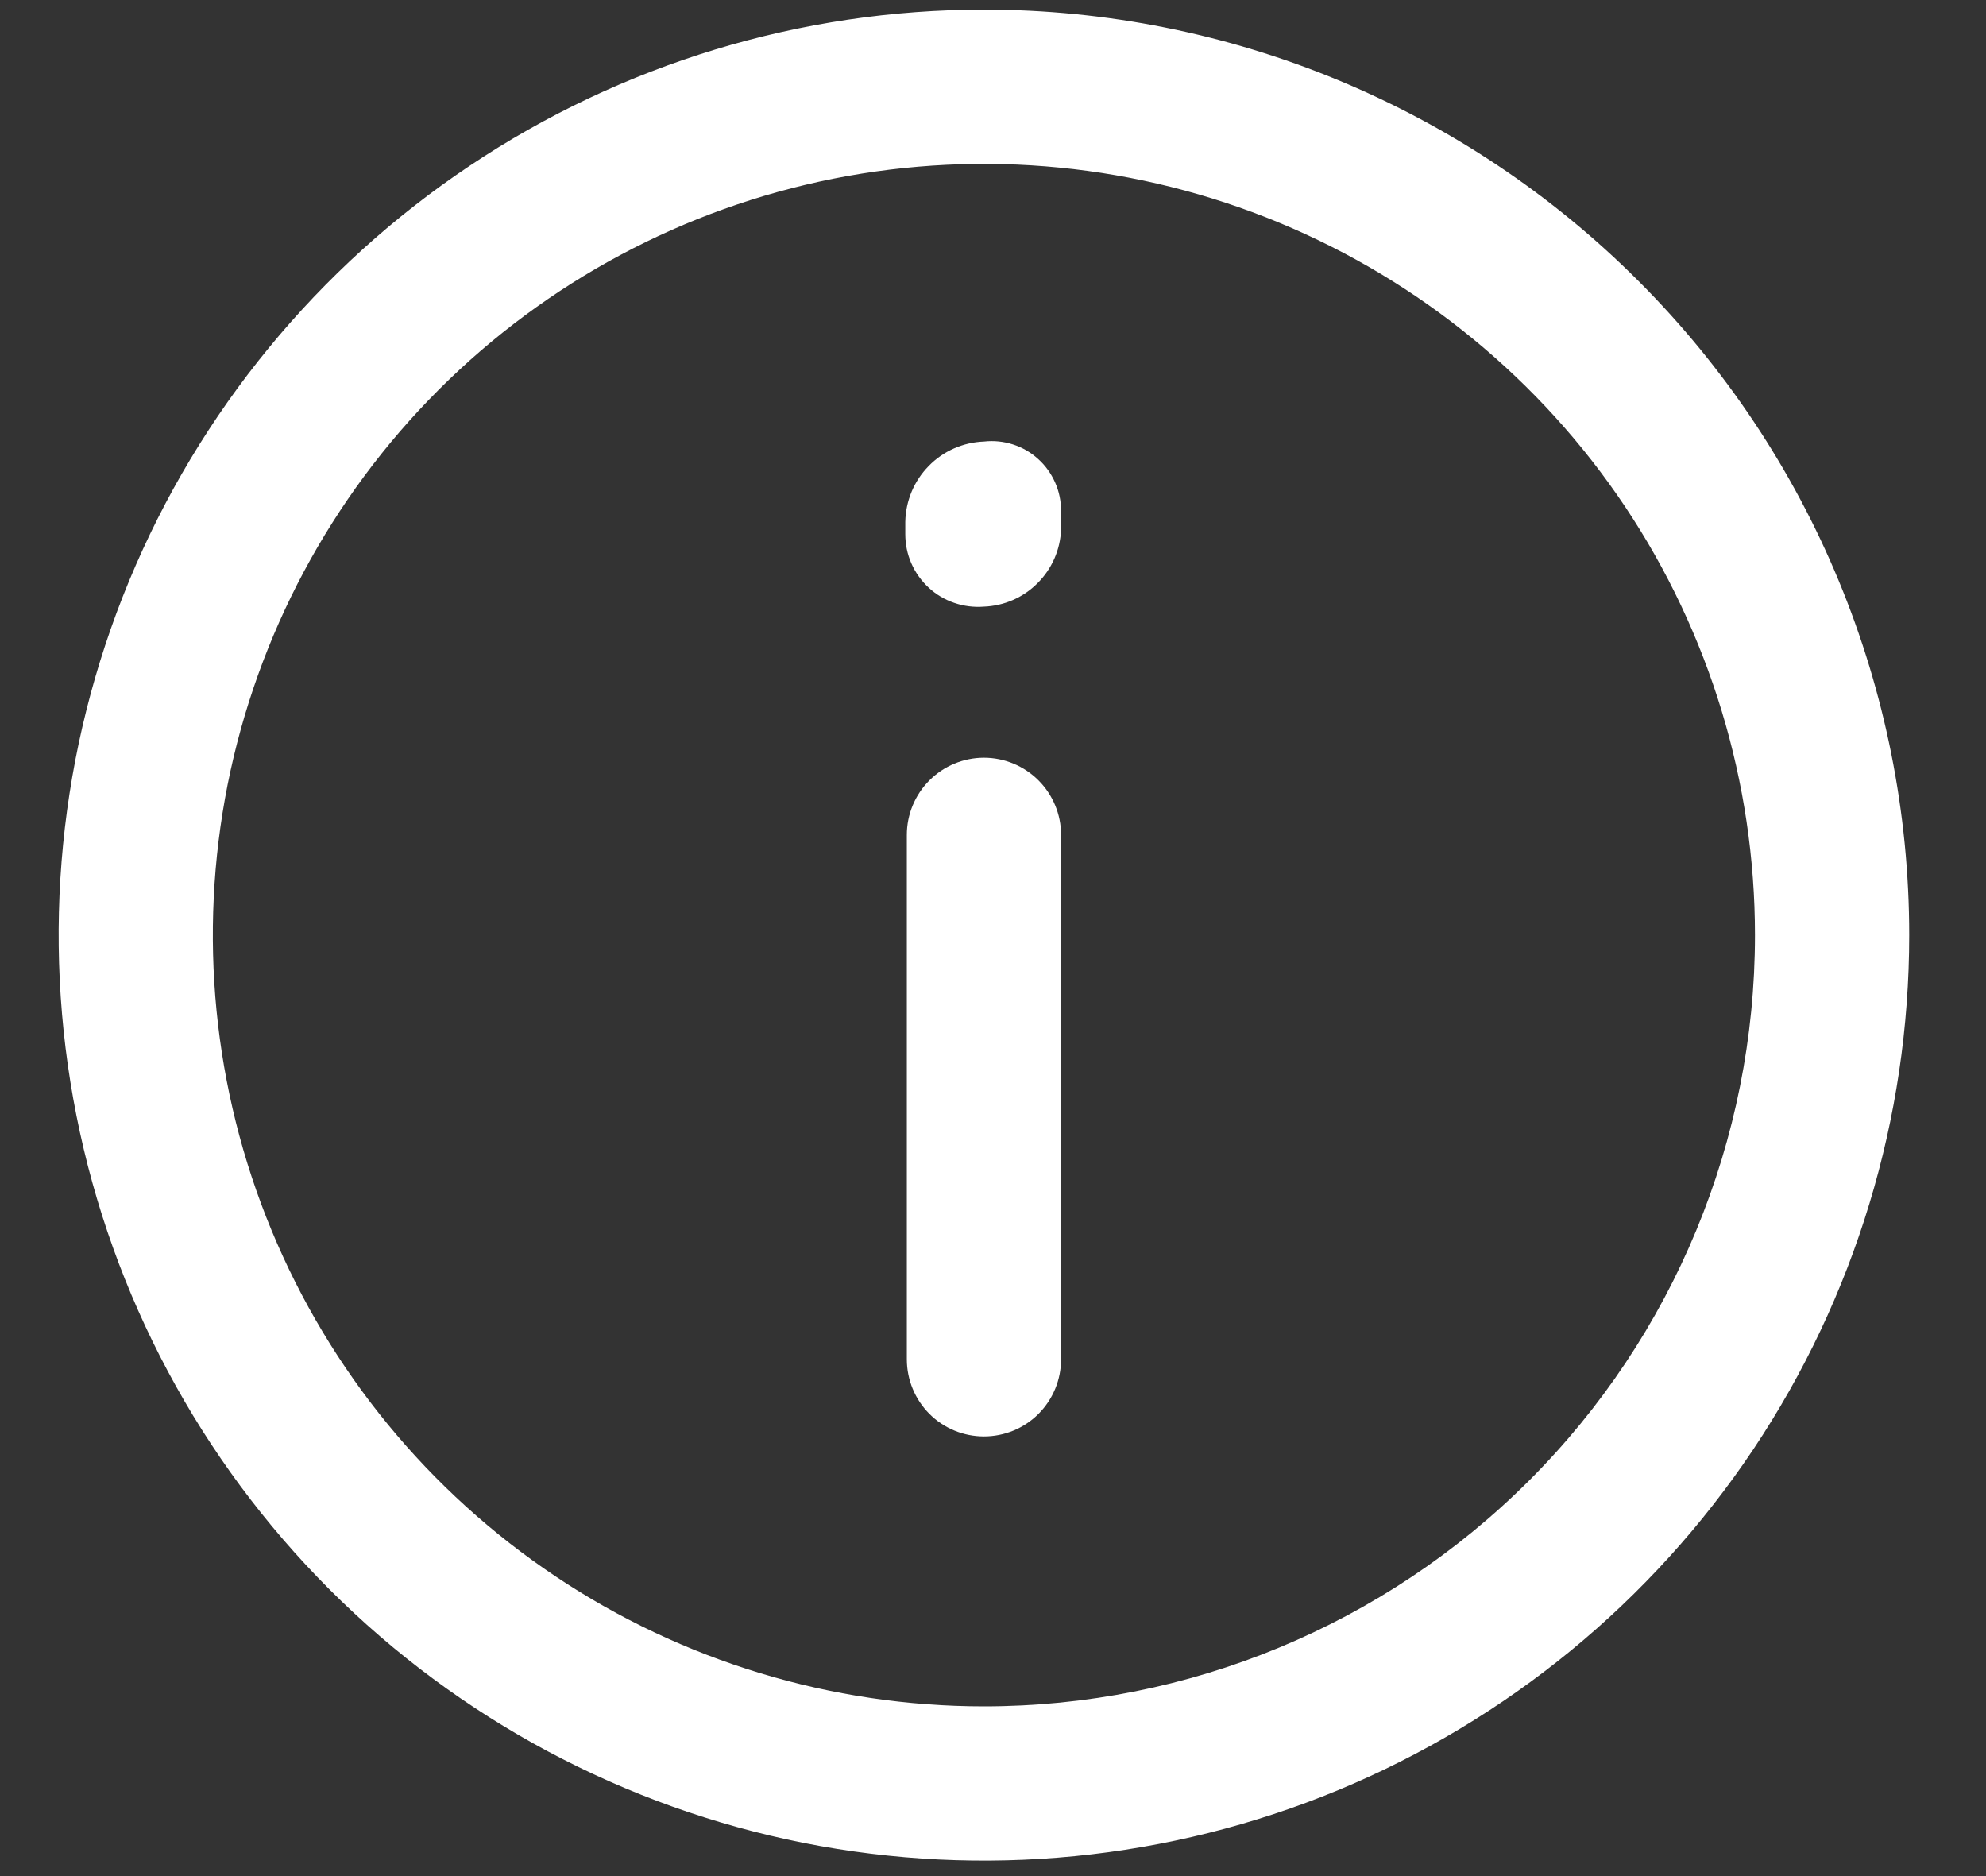
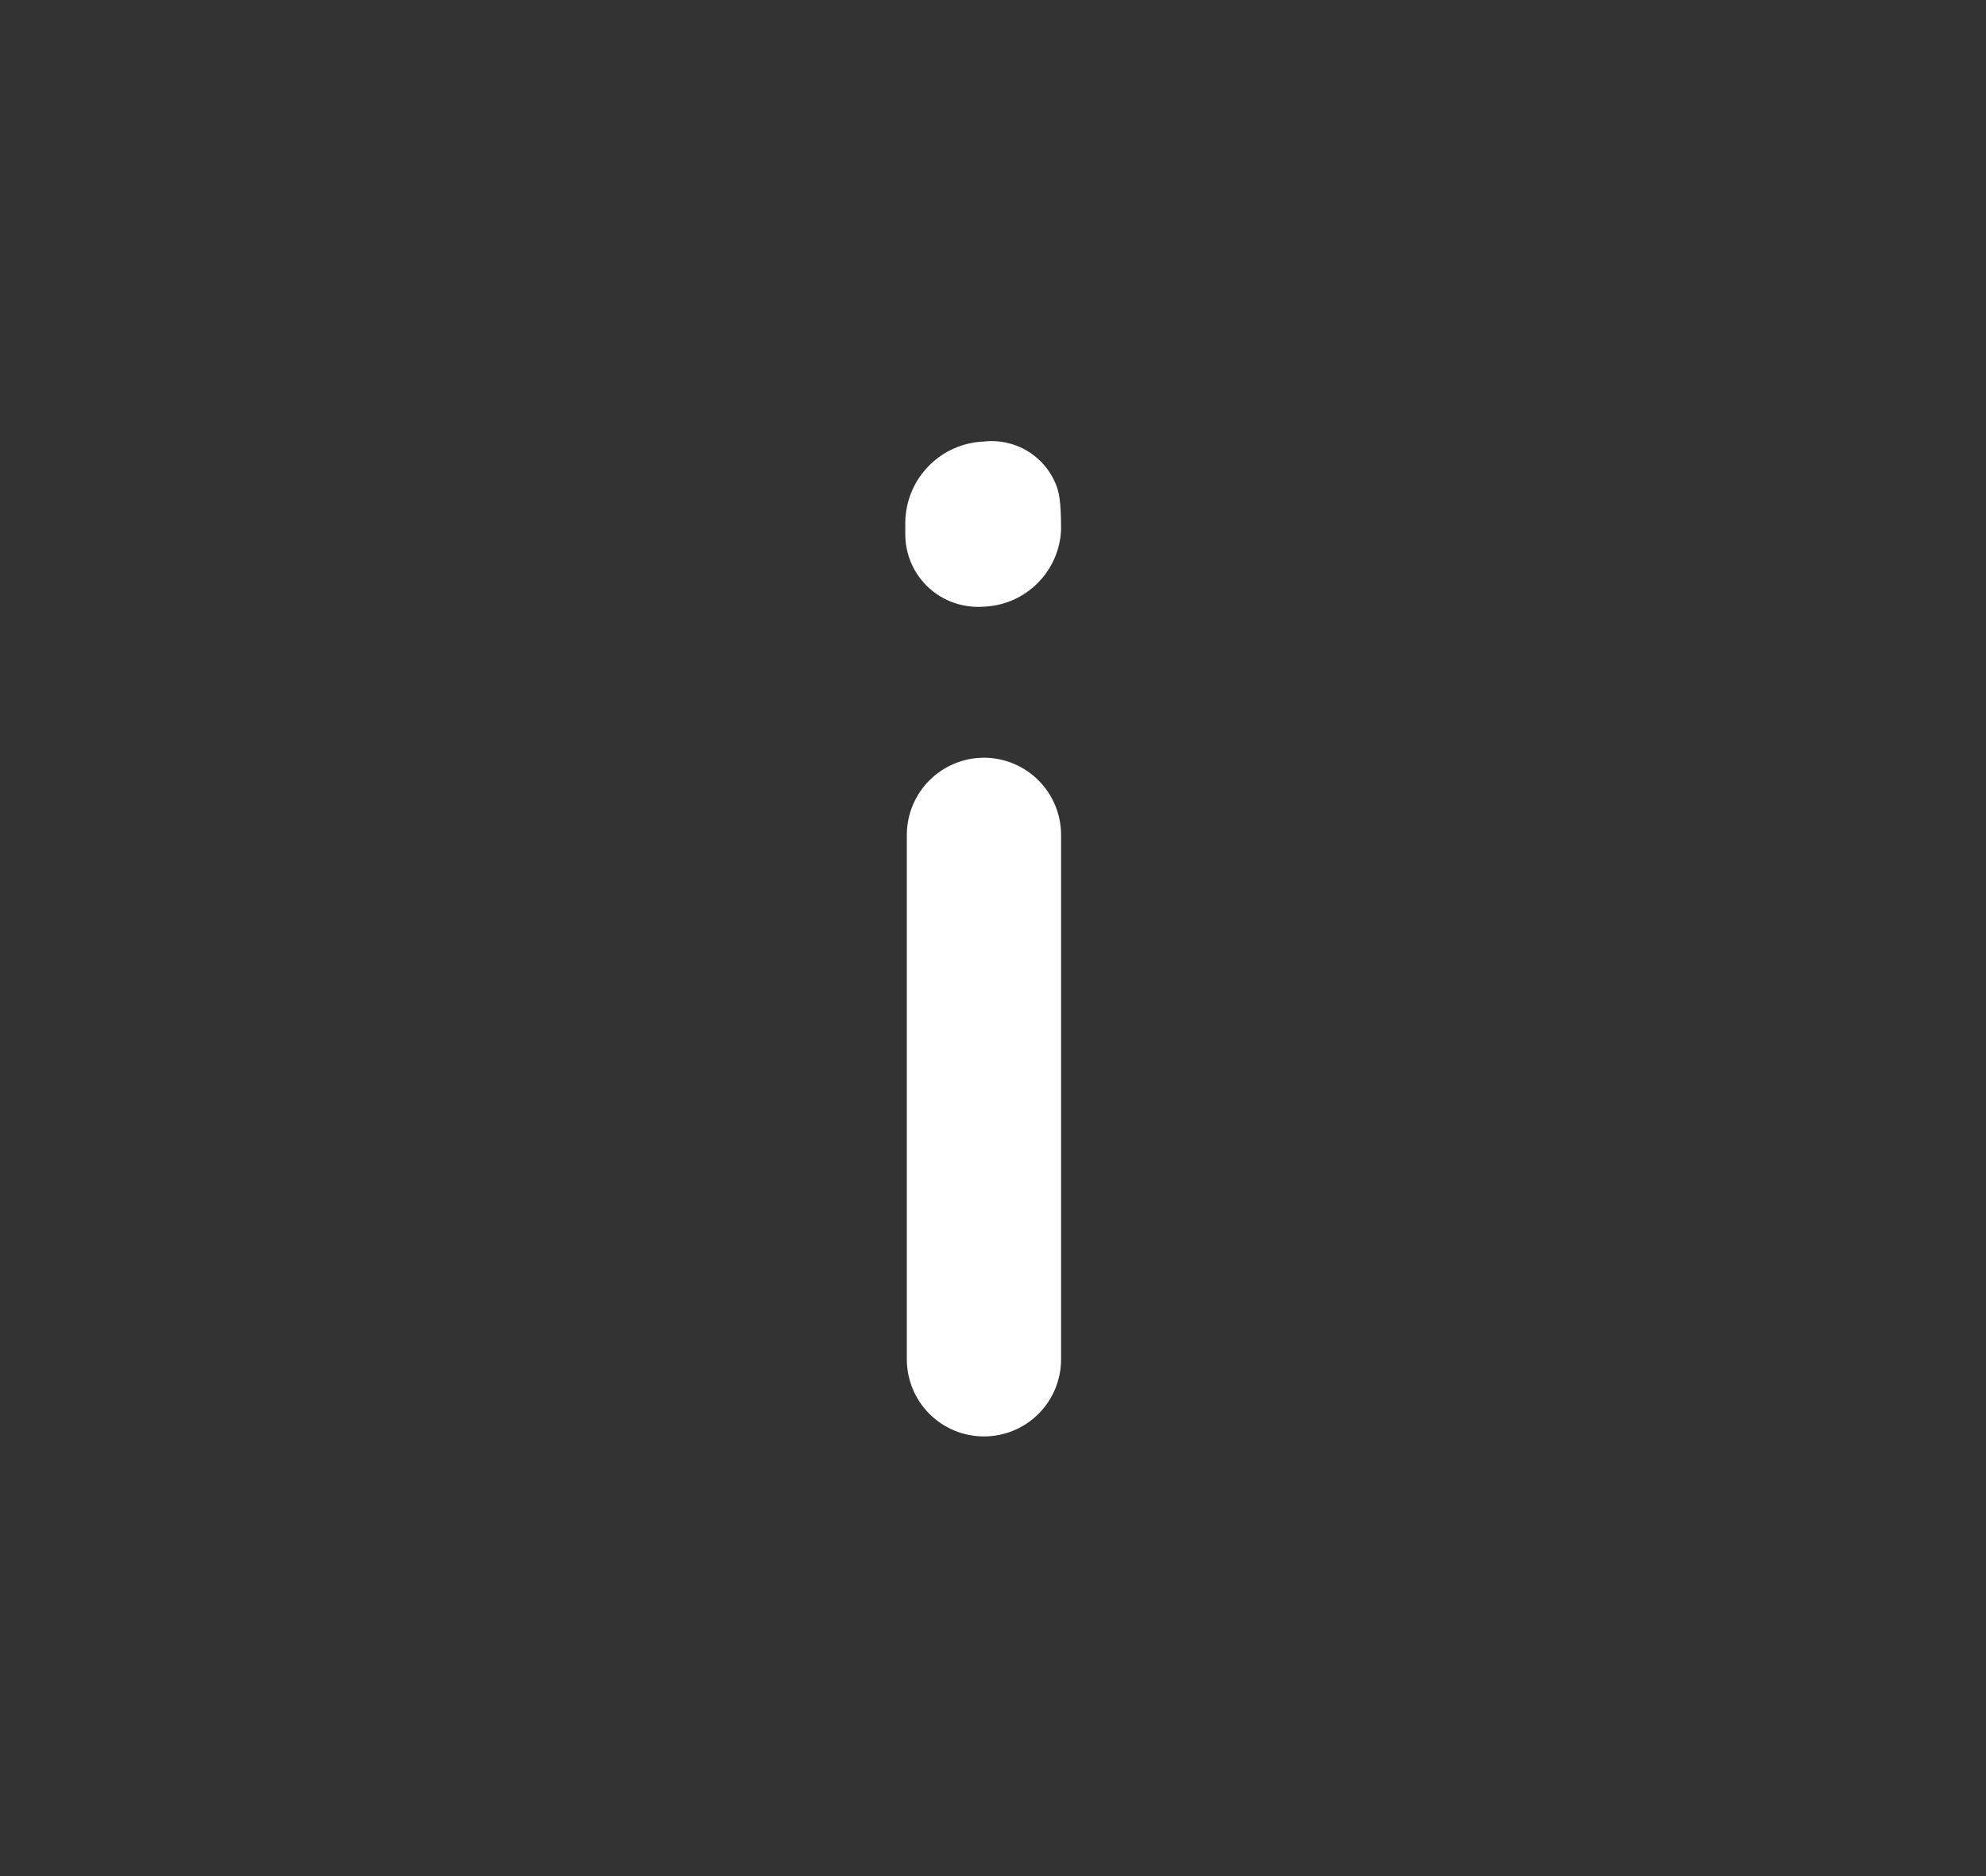
<svg xmlns="http://www.w3.org/2000/svg" width="18" height="17" viewBox="0 0 18 17" fill="none">
  <rect x="0" y="0" width="18" height="17" fill="#333333" stroke="none" />
-   <path d="M8.918 0.087C7.259 0.087 5.638 0.579 4.259 1.501C2.88 2.422 1.805 3.732 1.17 5.264C0.535 6.797 0.369 8.483 0.693 10.11C1.016 11.736 1.815 13.231 2.988 14.404C4.161 15.576 5.655 16.375 7.282 16.699C8.909 17.022 10.595 16.856 12.127 16.222C13.659 15.587 14.969 14.512 15.891 13.133C16.812 11.754 17.304 10.132 17.304 8.474C17.304 6.249 16.421 4.116 14.848 2.544C13.275 0.971 11.142 0.087 8.918 0.087ZM8.918 15.462C7.536 15.462 6.184 15.052 5.035 14.284C3.886 13.517 2.99 12.425 2.461 11.148C1.932 9.871 1.794 8.466 2.063 7.11C2.333 5.755 2.999 4.509 3.976 3.532C4.954 2.555 6.199 1.889 7.554 1.619C8.91 1.35 10.315 1.488 11.592 2.017C12.869 2.546 13.961 3.442 14.729 4.591C15.496 5.74 15.906 7.091 15.906 8.474C15.906 10.327 15.17 12.105 13.86 13.415C12.549 14.726 10.771 15.462 8.918 15.462Z" fill="white" />
-   <path d="M8.918 6.866C8.733 6.866 8.555 6.94 8.424 7.071C8.293 7.202 8.219 7.38 8.219 7.565V12.317C8.219 12.503 8.293 12.681 8.424 12.812C8.555 12.943 8.733 13.016 8.918 13.016C9.103 13.016 9.281 12.943 9.412 12.812C9.543 12.681 9.617 12.503 9.617 12.317V7.565C9.617 7.38 9.543 7.202 9.412 7.071C9.281 6.94 9.103 6.866 8.918 6.866ZM8.918 4.001C8.729 4.008 8.549 4.087 8.417 4.223C8.284 4.358 8.209 4.538 8.205 4.728V4.84C8.205 4.931 8.223 5.021 8.26 5.105C8.296 5.188 8.35 5.263 8.417 5.325C8.484 5.387 8.563 5.434 8.649 5.463C8.736 5.493 8.827 5.504 8.918 5.497C9.101 5.49 9.275 5.414 9.404 5.284C9.534 5.155 9.61 4.981 9.617 4.798V4.63C9.617 4.541 9.599 4.453 9.563 4.372C9.527 4.291 9.475 4.218 9.409 4.159C9.343 4.099 9.265 4.054 9.18 4.027C9.096 4 9.006 3.991 8.918 4.001Z" fill="white" />
+   <path d="M8.918 6.866C8.733 6.866 8.555 6.94 8.424 7.071C8.293 7.202 8.219 7.38 8.219 7.565V12.317C8.219 12.503 8.293 12.681 8.424 12.812C8.555 12.943 8.733 13.016 8.918 13.016C9.103 13.016 9.281 12.943 9.412 12.812C9.543 12.681 9.617 12.503 9.617 12.317V7.565C9.617 7.38 9.543 7.202 9.412 7.071C9.281 6.94 9.103 6.866 8.918 6.866ZM8.918 4.001C8.729 4.008 8.549 4.087 8.417 4.223C8.284 4.358 8.209 4.538 8.205 4.728V4.84C8.205 4.931 8.223 5.021 8.26 5.105C8.296 5.188 8.35 5.263 8.417 5.325C8.484 5.387 8.563 5.434 8.649 5.463C8.736 5.493 8.827 5.504 8.918 5.497C9.101 5.49 9.275 5.414 9.404 5.284C9.534 5.155 9.61 4.981 9.617 4.798C9.617 4.541 9.599 4.453 9.563 4.372C9.527 4.291 9.475 4.218 9.409 4.159C9.343 4.099 9.265 4.054 9.18 4.027C9.096 4 9.006 3.991 8.918 4.001Z" fill="white" />
</svg>